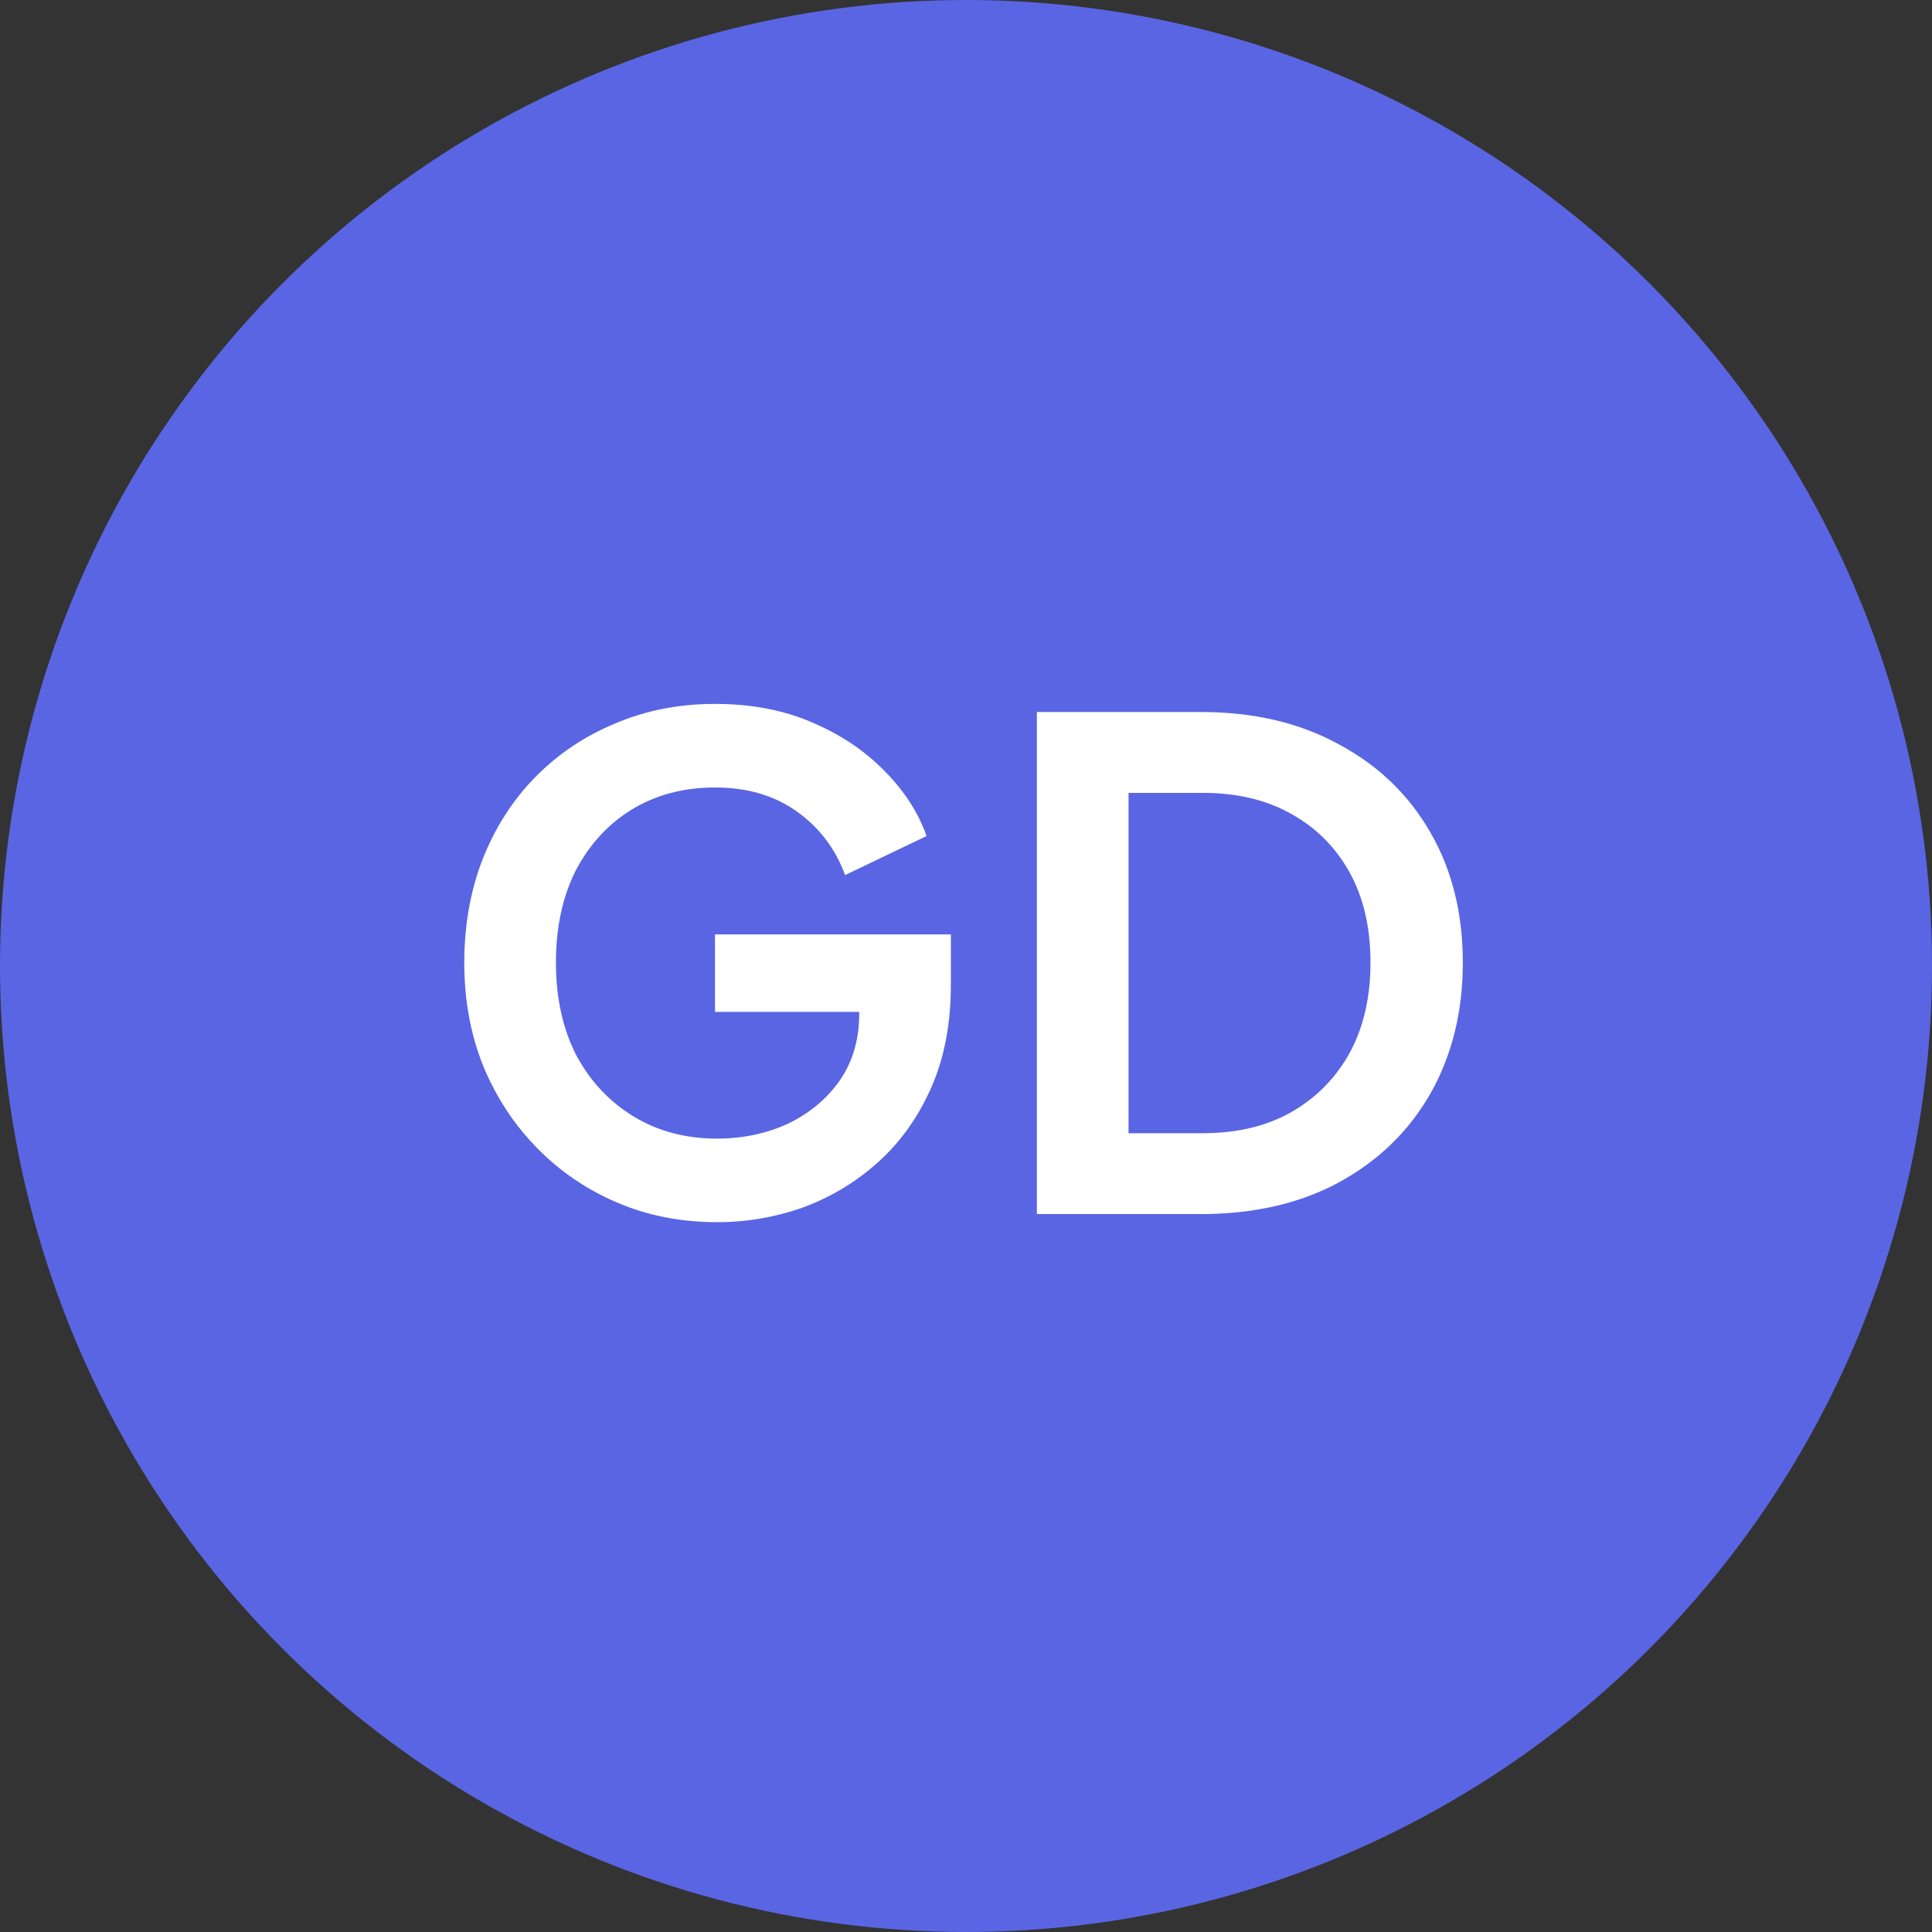
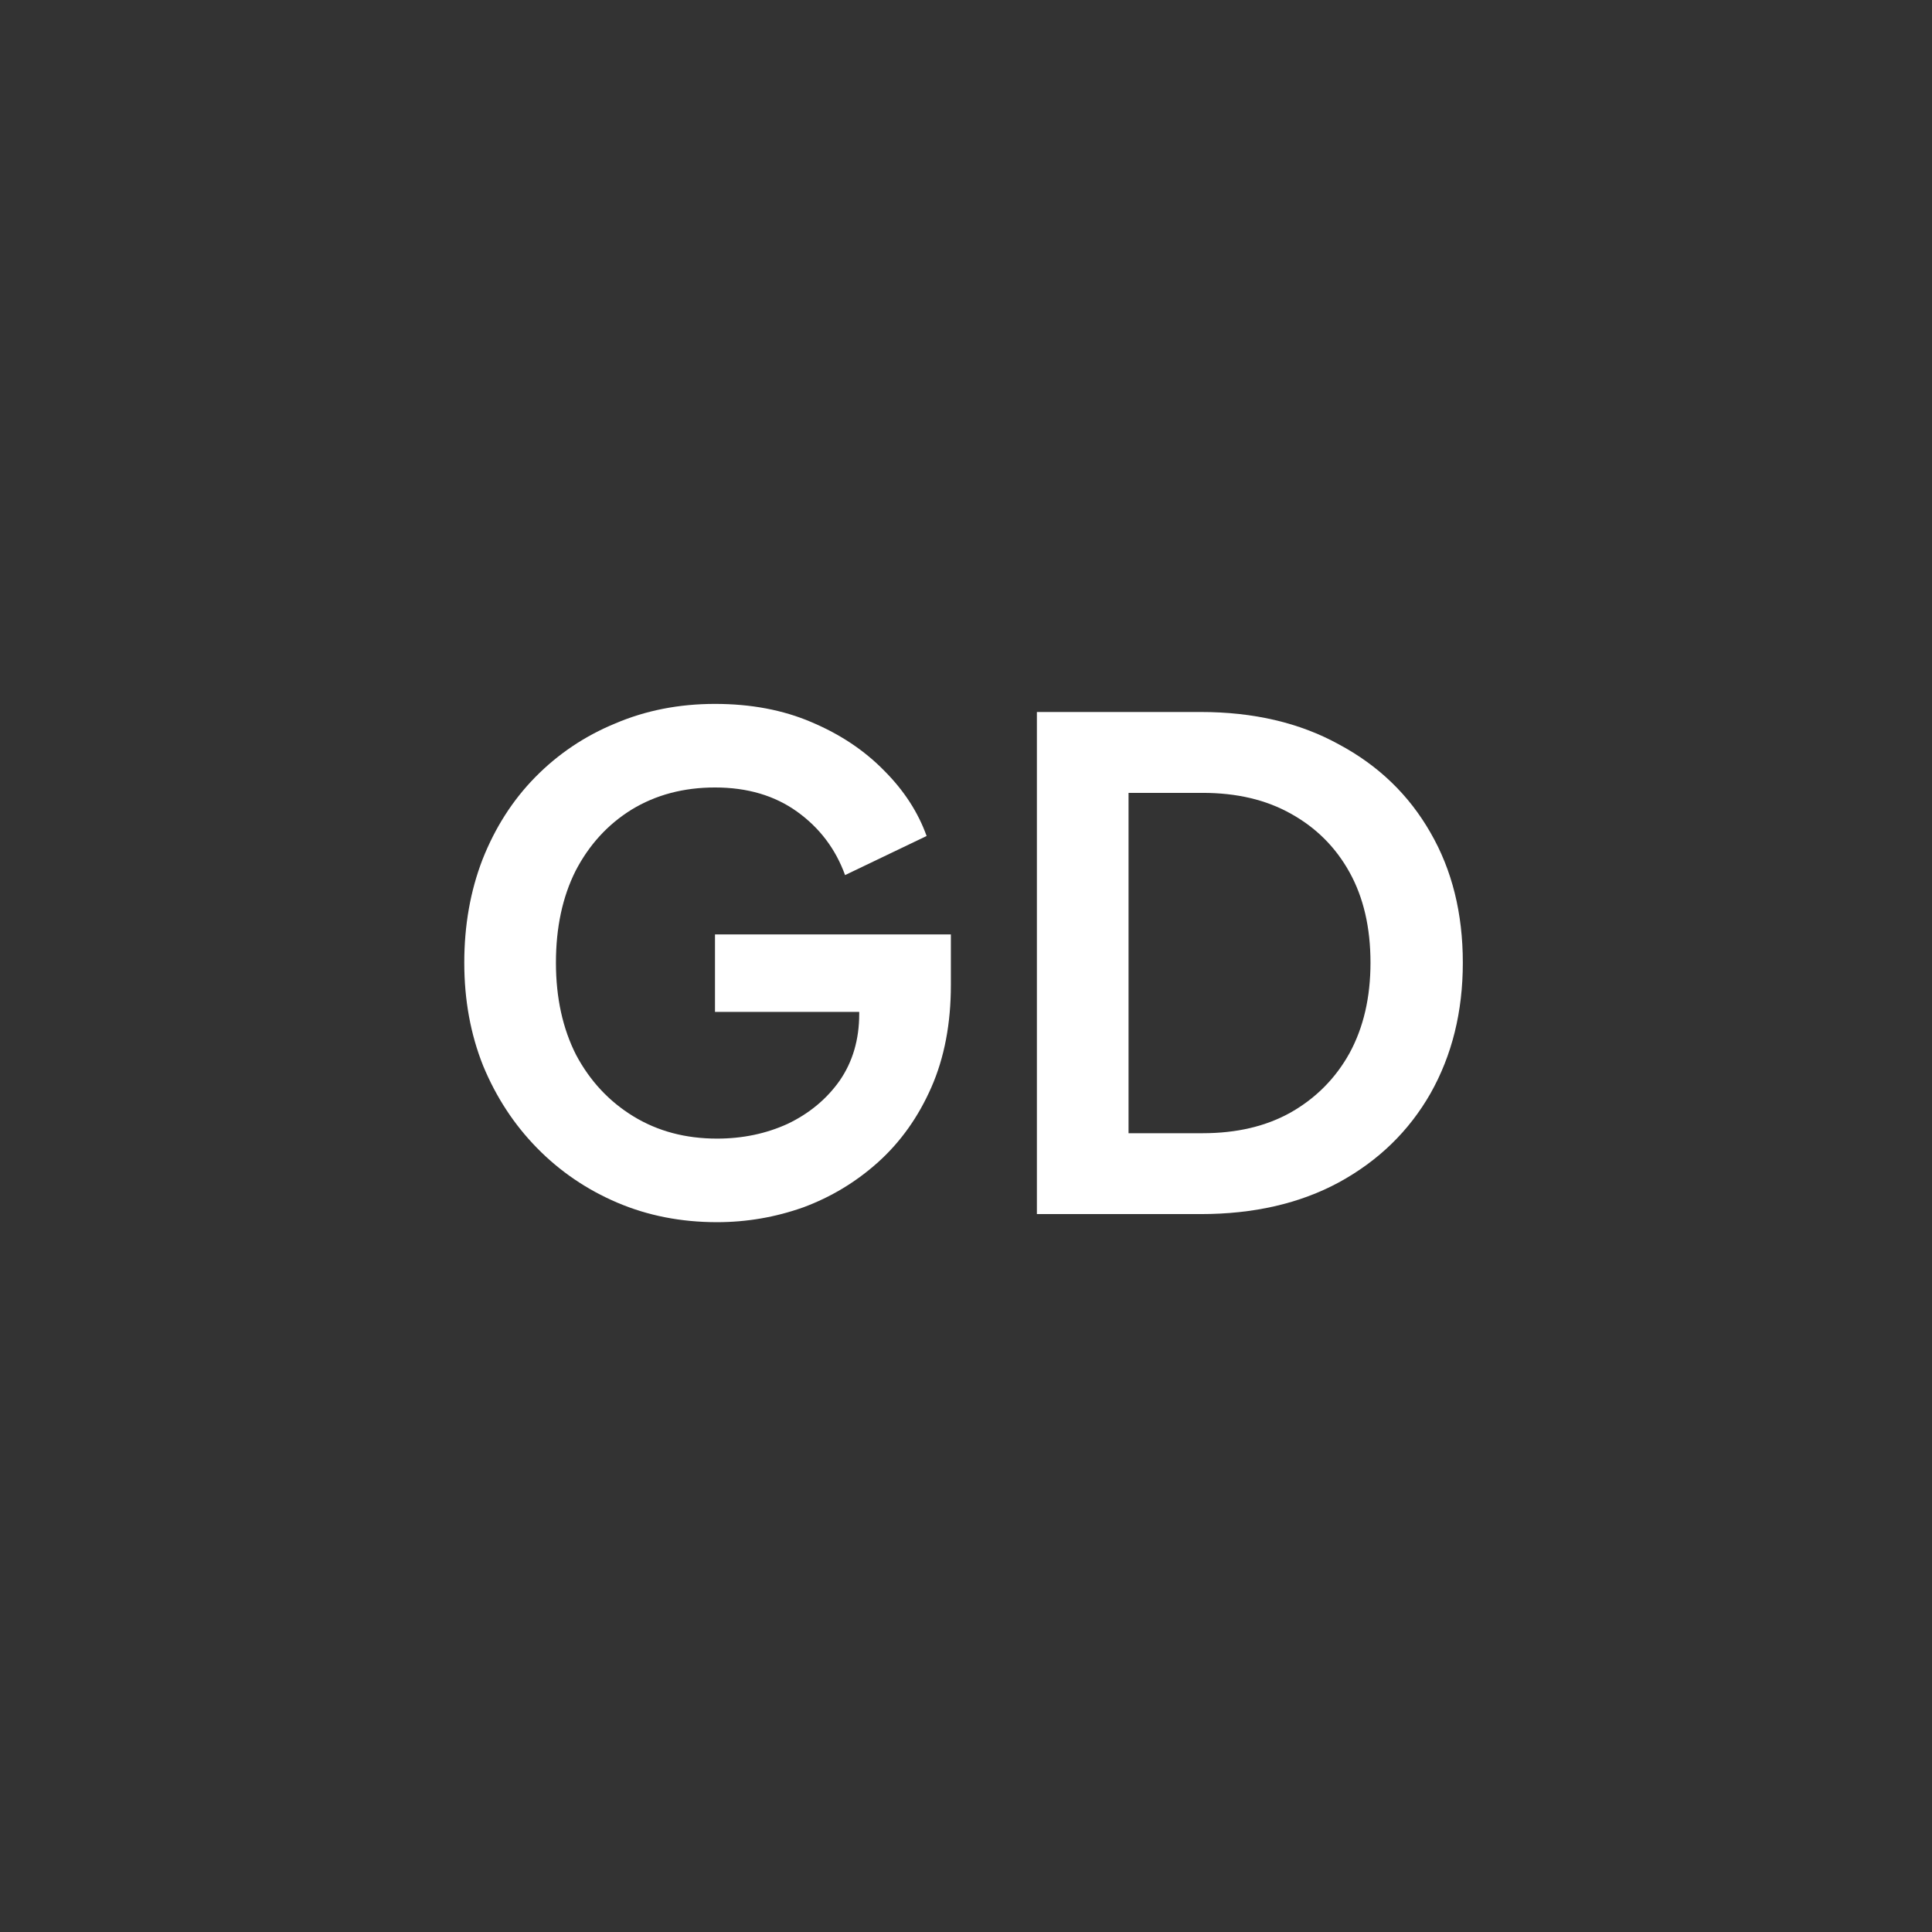
<svg xmlns="http://www.w3.org/2000/svg" width="129" height="129" viewBox="0 0 129 129" fill="none">
  <rect x="0" y="0" width="129" height="129" fill="#333333" stroke="none" />
-   <circle cx="64.5" cy="64.5" r="64.5" fill="#5A65E3" />
  <path d="M69.233 81.065V47.54H80.168C83.708 47.54 86.783 48.26 89.393 49.7C92.033 51.11 94.073 53.075 95.513 55.595C96.953 58.085 97.673 60.98 97.673 64.28C97.673 67.55 96.953 70.46 95.513 73.01C94.073 75.53 92.033 77.51 89.393 78.95C86.783 80.36 83.708 81.065 80.168 81.065H69.233ZM75.353 75.665H80.303C82.583 75.665 84.548 75.2 86.198 74.27C87.878 73.31 89.183 71.99 90.113 70.31C91.043 68.6 91.508 66.59 91.508 64.28C91.508 61.94 91.043 59.93 90.113 58.25C89.183 56.57 87.878 55.265 86.198 54.335C84.548 53.405 82.583 52.94 80.303 52.94H75.353V75.665Z" fill="white" />
  <path d="M47.875 81.605C45.475 81.605 43.255 81.17 41.215 80.3C39.175 79.43 37.39 78.215 35.86 76.655C34.33 75.095 33.13 73.265 32.26 71.165C31.42 69.065 31 66.77 31 64.28C31 61.79 31.405 59.495 32.215 57.395C33.055 55.265 34.225 53.435 35.725 51.905C37.255 50.345 39.04 49.145 41.08 48.305C43.12 47.435 45.34 47 47.74 47C50.14 47 52.285 47.405 54.175 48.215C56.095 49.025 57.715 50.105 59.035 51.455C60.355 52.775 61.3 54.23 61.87 55.82L56.425 58.43C55.795 56.69 54.73 55.28 53.23 54.2C51.73 53.12 49.9 52.58 47.74 52.58C45.64 52.58 43.78 53.075 42.16 54.065C40.57 55.055 39.325 56.42 38.425 58.16C37.555 59.9 37.12 61.94 37.12 64.28C37.12 66.62 37.57 68.675 38.47 70.445C39.4 72.185 40.675 73.55 42.295 74.54C43.915 75.53 45.775 76.025 47.875 76.025C49.585 76.025 51.16 75.695 52.6 75.035C54.04 74.345 55.195 73.385 56.065 72.155C56.935 70.895 57.37 69.41 57.37 67.7V65.135L60.16 67.565H47.74V62.39H63.49V65.765C63.49 68.345 63.055 70.625 62.185 72.605C61.315 74.585 60.13 76.25 58.63 77.6C57.16 78.92 55.495 79.925 53.635 80.615C51.775 81.275 49.855 81.605 47.875 81.605Z" fill="white" />
</svg>